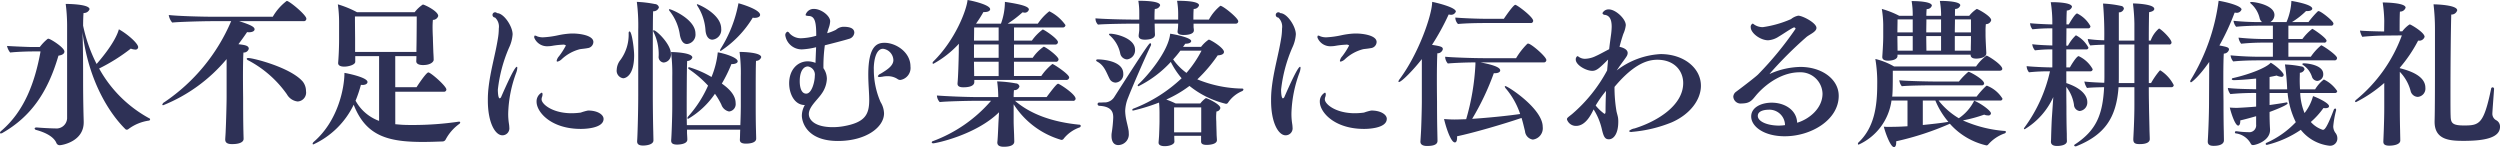
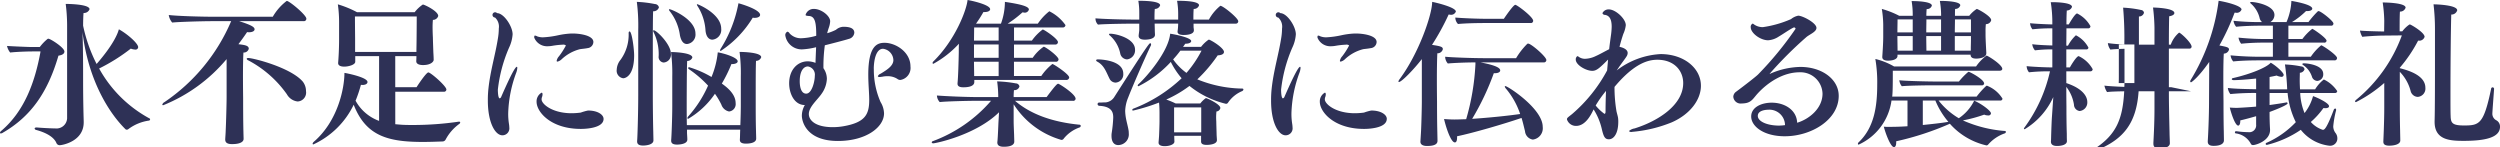
<svg xmlns="http://www.w3.org/2000/svg" width="414.625" height="24.4" viewBox="0 0 414.625 24.4">
  <defs>
    <style>
      .cls-1 {
        fill: #2e3156;
        fill-rule: evenodd;
      }
    </style>
  </defs>
-   <path id="block0201-title.svg" class="cls-1" d="M675.5,1896.13a1.766,1.766,0,0,1-1.951,1.61c-0.182,0-1.534-.03-3.069-0.16h-0.052c-0.208,0-.312.08-0.312,0.19a0.35,0.35,0,0,0,.286.23c2.679,0.73,3.2,1.85,3.329,2.16a0.581,0.581,0,0,0,.573.36c0.338,0,3.954-.59,3.954-3.79v-0.13c0-.26-0.1-2.92-0.1-6.85,0-2.31,0-5.22-.1-7.98,0.962,8.04,4.448,13.47,7.127,16.1a0.306,0.306,0,0,0,.208.08,0.432,0.432,0,0,0,.287-0.11,7.413,7.413,0,0,1,3.407-1.4,0.222,0.222,0,0,0,.183-0.21,0.151,0.151,0,0,0-.105-0.15,20.9,20.9,0,0,1-8.35-8.28,30.122,30.122,0,0,0,5.255-3.3,2.148,2.148,0,0,0,.7.16,0.431,0.431,0,0,0,.52-0.39c0-.66-1.9-2.27-3.2-2.97-0.651,2.37-3.564,5.59-3.694,5.75a25.547,25.547,0,0,1-2.237-6.35c0-.7.026-1.74,0.078-2.11a0.971,0.971,0,0,0,.988-0.62c0-.86-3.668-0.88-3.954-0.88a28.179,28.179,0,0,1,.234,3.46v15.58Zm-4.4-11.16c-0.962,5.33-2.783,9.99-6.5,13.16a0.556,0.556,0,0,0-.234.34c0,0.08.052,0.1,0.13,0.1a0.63,0.63,0,0,0,.364-0.13c4.578-2.65,7.414-6.6,9.209-12.77,0.7-.1.988-0.36,0.988-0.68,0-.67-2.341-2.13-2.653-2.13a0.226,0.226,0,0,0-.156.05,7.723,7.723,0,0,0-1.275,1.33H669.7c-0.572,0-3.59-.13-4.162-0.18a2.65,2.65,0,0,0,.52,1.09c1.2-.13,3.018-0.18,3.72-0.18H671.1Zm42.625,8.3a1.476,1.476,0,0,0,1.4-1.72,2.545,2.545,0,0,0-.547-1.59c-2.029-2.34-8.22-3.9-9.026-3.9-0.156,0-.26.05-0.26,0.13a0.385,0.385,0,0,0,.26.26,18.265,18.265,0,0,1,6.4,5.62A2.346,2.346,0,0,0,713.727,1893.27Zm-11.992,6.34c0,0.58.52,0.73,1.118,0.73,1.9,0,1.925-.73,1.925-0.86,0-.28-0.026-0.83-0.026-1.06-0.052-1.88-.052-5.02-0.052-5.75,0,0-.026-1.75-0.026-3.62,0-1.53.026-3.15,0.078-3.9a0.84,0.84,0,0,0,.885-0.62c0-.55-0.7-0.63-1.717-0.76,0.468-.62.962-1.3,1.431-2,0.1,0,.208.02,0.312,0.02,0.624,0,.936-0.23.936-0.49,0-.44-0.806-0.78-2.549-1.35h10.691a0.4,0.4,0,0,0,.443-0.42c0-.6-2.81-2.94-3.252-2.94a8.8,8.8,0,0,0-2.315,2.63h-9.5c-2.289,0-6.217-.11-7.752-0.29a2.509,2.509,0,0,0,.572,1.25c1.249-.13,5.333-0.23,6.5-0.23h3.278a30.7,30.7,0,0,1-11.056,13.42,0.7,0.7,0,0,0-.364.42c0,0.07.052,0.1,0.156,0.1a26.7,26.7,0,0,0,10.51-7.65v6.27c0,0.96-.078,4.09-0.156,5.7,0,0.23-.052.88-0.078,1.38v0.02Zm36.231-7.96a0.379,0.379,0,0,0,.443-0.36c0-.57-2.6-2.84-2.992-2.84-0.364,0-1.951,2.42-1.951,2.45h-3.538v-5.15h3.512c0,0.36-.026.75-0.026,0.83v0.03c0,0.39.416,0.62,1.119,0.62,1.378,0,1.769-.62,1.769-0.86v-0.02c0-.19-0.026-0.81-0.052-1.17-0.026-.73-0.079-2.19-0.079-2.5,0,0-.052-0.91-0.052-1.8,0-.41.026-0.85,0.052-1.14a0.91,0.91,0,0,0,.885-0.65c0-.81-2.315-1.9-2.549-1.9a5.708,5.708,0,0,0-1.353,1.27h-9.573a16.776,16.776,0,0,0-3.174-1.3,20.944,20.944,0,0,1,.208,3.05v2.78c0,0.73-.026,2.29-0.156,3.85v0.08c0,0.36.364,0.57,1.015,0.57,0.676,0,1.821-.29,1.821-0.81v-0.93h3.954v10.74a7.272,7.272,0,0,1-3.9-3.35,21.083,21.083,0,0,0,.884-2.63c0.1,0,.182.02,0.26,0.02,0.547,0,.833-0.23.833-0.49,0-.81-3.72-1.51-3.824-1.51,0,2.47-1.041,7.94-5.073,11.42a0.615,0.615,0,0,0-.208.34,0.118,0.118,0,0,0,.13.1,13.84,13.84,0,0,0,6.686-6.58c2.029,5.2,5.7,6.17,11.5,6.17,1.2,0,2.341-.05,3.277-0.08a0.581,0.581,0,0,0,.469-0.31,7.585,7.585,0,0,1,2.237-2.58,0.356,0.356,0,0,0,.182-0.26c0-.08-0.052-0.13-0.182-0.13h-0.078a52.119,52.119,0,0,1-7.466.55c-0.729,0-1.431,0-2.107-.05l-0.937-.08v-5.39h8.038Zm-4.474-12.48c0,1.43-.026,3.9-0.026,3.9,0,0.44-.026,1.35-0.026,1.98H723.269v-2.22s-0.026-2.57-.026-3.66h10.249Zm28.334,5.25a1.055,1.055,0,0,0,.962-1.01c0-1.17-2.5-1.41-3.33-1.41h-0.364a13.277,13.277,0,0,0-2.159.29,14.968,14.968,0,0,1-2.5.34,2.651,2.651,0,0,1-.963-0.16,0.986,0.986,0,0,0-.364-0.13c-0.13,0-.13.16-0.13,0.34a2.294,2.294,0,0,0,2.263,1.43,4.628,4.628,0,0,0,.781-0.08,13.118,13.118,0,0,1,1.664-.18,0.691,0.691,0,0,1,.547.13,11.965,11.965,0,0,1-1.145,1.79,1.558,1.558,0,0,0-.39.76,0.122,0.122,0,0,0,.13.13,1.54,1.54,0,0,0,.728-0.42,6.941,6.941,0,0,1,2.992-1.64C760.837,1884.55,761.461,1884.5,761.826,1884.42Zm2.653,11.73c0-.67-0.936-1.38-2.575-1.38a8.255,8.255,0,0,0-1.2.34,11.756,11.756,0,0,1-1.691.11c-3.147-.06-4.812-1.56-4.812-2.29a1.084,1.084,0,0,1,.078-0.42,1.384,1.384,0,0,0,.078-0.41c0-.19-0.052-0.29-0.156-0.29a1.654,1.654,0,0,0-.833,1.51c0,1.69,2.367,4.5,7.336,4.5C761.019,1897.82,764.479,1897.82,764.479,1896.15Zm-16.779,2.73a1.154,1.154,0,0,0,1.145-1.32,3.935,3.935,0,0,0-.052-0.55,10.5,10.5,0,0,1-.13-1.82,20.938,20.938,0,0,1,1.326-6.68,2.711,2.711,0,0,0,.183-0.81c0-.11-0.026-0.18-0.078-0.18-0.235,0-.885,1.09-2.576,4.94a0.418,0.418,0,0,1-.26.29c-0.312,0-.312-1.38-0.312-1.44a24.106,24.106,0,0,1,1.847-6.94,6.1,6.1,0,0,0,.6-2.24c0-1.32-1.457-3.51-2.575-3.51a0.437,0.437,0,1,0-.338.73,2.053,2.053,0,0,1,.624,1.82,9.942,9.942,0,0,1-.156,1.69c-0.416,2.63-1.249,5.33-1.561,8.25a16.84,16.84,0,0,0-.1,2C745.281,1896.78,746.5,1898.88,747.7,1898.88Zm41.518-19.51a1.391,1.391,0,0,0,.338.03c0.572,0,.885-0.23.885-0.49,0-.86-2.966-1.77-3.59-1.93a21.521,21.521,0,0,1-2.966,7.57,0.438,0.438,0,0,0-.078.24,0.093,0.093,0,0,0,.1.1A17.316,17.316,0,0,0,789.218,1879.37Zm-6.686,3.65a1.636,1.636,0,0,0,1.457-1.82c0-2.48-3.85-4.06-3.954-4.06-0.052,0-.078.02-0.078,0.05a0.434,0.434,0,0,0,.078.21,8.468,8.468,0,0,1,1.353,4.13C781.492,1882.55,781.96,1883.02,782.532,1883.02Zm-4.214.72a1.567,1.567,0,0,0,1.4-1.74c0-2.39-4.006-4.03-4.292-4.03-0.078,0-.1.03-0.1,0.08a0.4,0.4,0,0,0,.1.21,8.187,8.187,0,0,1,1.717,4.03C777.33,1883.2,777.694,1883.74,778.318,1883.74Zm4.631,8.25a12.27,12.27,0,0,1,1.066,1.8,1.717,1.717,0,0,0,1.275,1.14,1.223,1.223,0,0,0,1.092-1.38c0-1.53-1.43-2.63-2.289-3.25a23.085,23.085,0,0,0,1.587-3.23h0.078c0.6,0,.963-0.2.963-0.46,0-.6-2.056-1.28-3.3-1.49a14.528,14.528,0,0,1-1.041,4.09,16.654,16.654,0,0,0-3.694-1.62,0.161,0.161,0,0,0-.182.14,0.305,0.305,0,0,0,.156.2,18.141,18.141,0,0,1,3.148,2.71,19.328,19.328,0,0,1-3.3,5.12,0.535,0.535,0,0,0-.13.26,0.122,0.122,0,0,0,.13.13A13.875,13.875,0,0,0,782.949,1891.99Zm4.188,6.09c-0.026.52-.026,1.22-0.052,1.46v0.1c0,0.42.312,0.62,1.014,0.62,0.286,0,1.691-.02,1.691-0.83,0-.39-0.026-0.88-0.026-1.17-0.052-1.64-.052-3.54-0.052-4.16v-2.21c0-1.9,0-4.45.052-5.36a0.874,0.874,0,0,0,.859-0.6c0-.83-3.2-0.88-3.59-0.88a27.4,27.4,0,0,1,.208,4.08v4.89c0,0.52-.026,1.9-0.078,3.17h-8.871c-0.026-1.27-.026-2.52-0.026-2.99,0,0,0-6.27.078-7.65a0.885,0.885,0,0,0,.859-0.57c0-.8-2.992-0.91-3.538-0.91a27.641,27.641,0,0,1,.208,4.09v4.96c0,1.85-.13,5.13-0.182,5.55v0.1c0,0.42.26,0.65,0.988,0.65,0.1,0,1.691,0,1.691-.83,0-.39-0.052-0.89-0.052-1.17v-0.47h8.819v0.13Zm-12.695-11.27a1.3,1.3,0,0,0,1.2-1.48c0-1.56-2.393-3.87-2.836-3.87-0.078,0-.1.02-0.1,0.1a0.281,0.281,0,0,0,.052.18,8.215,8.215,0,0,1,.859,4.01A0.919,0.919,0,0,0,774.442,1886.81Zm-4.214,5.55c0,2.83-.13,7.07-0.182,7.44v0.1c0,0.42.26,0.68,0.988,0.68,0.443,0,1.717-.11,1.717-0.86,0-.29-0.026-1.1-0.026-1.33-0.052-1.82-.078-4.71-0.078-6.01v-6.27c0-3.25,0-6.79.052-7.8a0.942,0.942,0,0,0,.963-0.65,0.711,0.711,0,0,0-.677-0.55,19.143,19.143,0,0,0-2.991-.36,30.809,30.809,0,0,1,.234,4.6v11.01Zm-2.5-2.94c0.39,0,1.821-.42,1.821-3.8,0-1.02-.365-3.96-0.755-3.96-0.078,0-.156.08-0.156,0.29a7.083,7.083,0,0,1-1.353,4.42,2.763,2.763,0,0,0-.624,1.62A1.264,1.264,0,0,0,767.731,1889.42Zm41.564-1.59c0.026-1.69.468-3.3,1.535-3.3a1.957,1.957,0,0,1,1.717,1.87c0,0.96-1.041,1.61-2.107,2.26a0.786,0.786,0,0,0-.469.42c0,0.08.1,0.13,0.312,0.13,0.105,0,.261-0.03.443-0.05a3.445,3.445,0,0,1,.78-0.08,2.923,2.923,0,0,1,1.691.44,0.793,0.793,0,0,0,.52.18,2.019,2.019,0,0,0,1.665-2.24c0-2.39-2.445-3.92-4.292-3.92-1.171,0-2.706.41-2.706,5.28,0,0.91.053,1.82,0.105,2.73,0.026,0.52.052,1.01,0.052,1.46,0,2.42-.677,3.74-4.293,4.37a10.481,10.481,0,0,1-1.743.15c-2.887,0-3.98-1.14-3.98-2.18,0-1.2,1.457-2.37,2.133-3.38a4.584,4.584,0,0,0,.859-2.45,3.1,3.1,0,0,0-.572-1.77v-0.44a25.8,25.8,0,0,1,.234-3.36c0.624-.15,3.46-0.88,3.98-1.06a1.153,1.153,0,0,0,.91-1.02c0-.83-0.936-0.99-1.821-0.99a2.005,2.005,0,0,0-1.222.5,8.38,8.38,0,0,1-1.457.57,9.993,9.993,0,0,1,.286-0.96,3.739,3.739,0,0,0,.208-1.02c0-.91-1.483-2.05-2.679-2.05a1.393,1.393,0,0,0-1.4.99c0,0.1.13,0.15,0.52,0.18,1.093,0.02,1.249,1.2,1.249,3.28a10.139,10.139,0,0,1-2.419.41,2.542,2.542,0,0,1-2-.8,0.576,0.576,0,0,0-.339-0.29,0.6,0.6,0,0,0-.364.68,2.748,2.748,0,0,0,2.758,2.26,11.774,11.774,0,0,0,2.341-.36c-0.026.85-.078,1.74-0.1,2.6a3.652,3.652,0,0,0-1.3-.26c-1.717.02-3.069,1.43-3.069,3.66,0,1.64.832,3.59,2.6,3.59a3.583,3.583,0,0,0-.494,1.75c0,1.01.78,4.21,5.983,4.21,4.682,0,7.648-2.29,7.648-4.58a3.811,3.811,0,0,0-.572-1.87A13.324,13.324,0,0,1,809.3,1887.83Zm-11.212,4.14c-0.78,0-1.066-.99-1.066-2.06,0-1.74.676-2.45,1.352-2.45a1.372,1.372,0,0,1,1.145,1.57C799.514,1889.88,799.046,1891.97,798.083,1891.97Zm43.1-2.27a0.461,0.461,0,0,0,.521-0.41c0-.55-2.6-2.24-2.784-2.24a9.028,9.028,0,0,0-1.847,2h-4.526v-2.37h6.893a0.417,0.417,0,0,0,.5-0.39c0-.44-1.665-1.74-2.368-2.08a0.194,0.194,0,0,0-.1-0.02,7.008,7.008,0,0,0-1.821,1.84h-3.1v-2.21h6.789a0.417,0.417,0,0,0,.5-0.39c0-.57-2.316-2.1-2.524-2.1a8.106,8.106,0,0,0-1.795,1.84h-2.965v-2.18h8.038a0.417,0.417,0,0,0,.494-0.39,7.133,7.133,0,0,0-2.679-2.29,8.87,8.87,0,0,0-1.9,2.05h-5a17.374,17.374,0,0,0,2.446-1.87c0.078,0,.182.03,0.234,0.03a0.688,0.688,0,0,0,.832-0.5c0-.49-1.2-0.86-3.98-1.27v0.18a10.663,10.663,0,0,1-.65,3.43H826.25a21.093,21.093,0,0,0,1.222-1.92h0.182c0.6,0,.937-0.21.937-0.47,0-.73-2.94-1.4-3.746-1.53-0.156,1.63-2,6.58-5.671,10.19a0.357,0.357,0,0,0-.13.26,0.122,0.122,0,0,0,.13.13,16.638,16.638,0,0,0,4.24-3.33c-0.026.52-.026,1.04-0.026,1.43-0.026,1.56-.1,4.09-0.208,5.13v0.08c0,0.36.26,0.59,0.962,0.59,0.937,0,1.821-.2,1.821-0.88v-0.34h15.218Zm1.119,3.46a0.389,0.389,0,0,0,.468-0.34c0-.78-2.705-2.49-2.887-2.49-0.13,0-.312.05-1.925,2.21h-5.463a10.612,10.612,0,0,1,.052-1.15,0.852,0.852,0,0,0,.91-0.62,0.625,0.625,0,0,0-.6-0.5,20.179,20.179,0,0,0-3.1-.33,19.52,19.52,0,0,1,.182,2.6h-3.329c-2,0-5.125-.13-6.842-0.26a1.714,1.714,0,0,0,.468,1.09c1.015-.13,4.865-0.21,5.723-0.21h2.784a23.575,23.575,0,0,1-9.651,6.69,0.235,0.235,0,0,0-.182.21c0,0.07.078,0.15,0.26,0.15,0.364,0,7.024-1.35,10.9-5.15l-0.1,1.74c-0.079,1.88-.131,2.87-0.183,3.2v0.08c0,0.44.313,0.7,1.067,0.7,1.457,0,1.743-.49,1.743-0.85,0-.29-0.026-0.81-0.026-1.05-0.026-.7-0.078-1.79-0.078-2.28v-2.87a13.967,13.967,0,0,0,7.8,5.88,0.174,0.174,0,0,0,.13.03,0.433,0.433,0,0,0,.39-0.23,5.874,5.874,0,0,1,2.6-1.83,0.291,0.291,0,0,0,.208-0.26,0.209,0.209,0,0,0-.234-0.2c-4.553-.45-8.117-1.77-10.666-3.96H842.3Zm-12.3-9.99h-4.085l0.026-2.18H830v2.18Zm0,2.86h-4.085v-2.21H830v2.21Zm0,3.02h-4.059v-0.26c0-.39-0.026-1.25-0.026-2.11H830v2.37Zm39.3-8.69a0.393,0.393,0,0,0,.442-0.39c0-.54-2.523-2.57-2.966-2.57a7.655,7.655,0,0,0-1.9,2.29h-2.575c0-.39,0-1.23.052-1.77a0.86,0.86,0,0,0,.885-0.6c0-.26-0.339-0.75-3.642-0.75a13,13,0,0,1,.182,2.13v0.99h-3.928c0-.47,0-1.28.052-1.77a0.892,0.892,0,0,0,.884-0.6c0-.23-0.26-0.75-3.616-0.75a12.023,12.023,0,0,1,.156,2.1v1.02H852.8c-2.445,0-5.671-.11-6.737-0.21v0.1a1.371,1.371,0,0,0,.416.94c1.378-.13,5.723-0.16,5.723-0.16h1.118v1.1c-0.026.28-.078,0.65-0.1,0.85v0.08c0,0.37.286,0.63,1.041,0.63,0.416,0,1.665-.08,1.665-0.81,0-.18-0.026-0.44-0.026-0.68s-0.026-.8-0.026-1.17h3.9a9.726,9.726,0,0,1-.1,1.28v0.08c0,0.31.312,0.52,1.04,0.52,0.572,0,1.665-.11,1.665-0.76v-0.02c0-.21-0.052-0.42-0.052-0.58v-0.52h6.972Zm-5.723,19.49v0.05c0,0.36.234,0.57,0.936,0.57,0.468,0,1.691-.1,1.691-0.78v-0.05c0-.16-0.052-0.7-0.052-0.94s-0.052-1.64-.052-2.08c0,0-.026-0.36-0.026-0.78,0-.31.026-0.65,0.052-0.91a0.719,0.719,0,0,0,.65-0.57c0-.55-1.638-1.38-2.263-1.61a0.291,0.291,0,0,0-.156-0.03,4.248,4.248,0,0,0-.91.88h-4.085a14.229,14.229,0,0,0-1.56-.65,19.5,19.5,0,0,0,3.85-2.26,15.316,15.316,0,0,0,6.061,2.97,0.419,0.419,0,0,0,.364-0.24,5.3,5.3,0,0,1,2.315-1.87,0.372,0.372,0,0,0,.208-0.26,0.16,0.16,0,0,0-.182-0.16,20.37,20.37,0,0,1-7.466-1.53,24.54,24.54,0,0,0,3.382-3.98c0.729-.03,1.041-0.26,1.041-0.57,0-.52-1.4-1.54-2.394-2.01a0.419,0.419,0,0,0-.156-0.02,5.649,5.649,0,0,0-1.248,1.19h-2.992a5.85,5.85,0,0,0,.364-0.52h0.052c0.625,0,.937-0.21.937-0.44,0-.57-2.758-1.12-3.486-1.22-0.26,2.86-3.72,6.97-5.255,8.37a0.4,0.4,0,0,0-.13.21,0.122,0.122,0,0,0,.13.13,18.512,18.512,0,0,0,5.359-4.03,13.453,13.453,0,0,0,1.795,2.71,24.379,24.379,0,0,1-7.96,5.02,0.315,0.315,0,0,0-.234.23c0,0.08.052,0.1,0.182,0.1a31.655,31.655,0,0,0,4.266-1.32c0.052,0.54.078,1.19,0.078,1.69v1.43c0,0.47-.052,1.98-0.078,2.47-0.026.39-.078,0.96-0.078,0.99v0.08c0,0.39.416,0.57,1.015,0.57,0.806,0,1.586-.29,1.612-0.73,0-.1-0.026-0.6-0.026-0.75v-0.24h4.449v0.89Zm-12.279-13.56a1.516,1.516,0,0,0,1.327-1.61c0-1.9-3.174-2.65-4.11-2.65-0.13,0-.208.02-0.208,0.1a0.34,0.34,0,0,0,.156.21,5.448,5.448,0,0,1,1.717,3.02A1.208,1.208,0,0,0,851.289,1886.29Zm-1.9,3.85a1.363,1.363,0,0,0,1.275-1.48c0-2.29-3.954-2.37-4.214-2.37-0.182,0-.286.06-0.286,0.16a0.317,0.317,0,0,0,.182.21c1.17,0.62,1.508,1.79,2.029,2.81A1.138,1.138,0,0,0,849.39,1890.14Zm-2.705,3.85c2.185,0.11,2.315,1.2,2.315,1.96a21.515,21.515,0,0,1-.26,2.57,2.85,2.85,0,0,0-.026.47c0,0.86.338,1.51,1.119,1.51a1.773,1.773,0,0,0,1.742-1.98,2.279,2.279,0,0,0-.026-0.42c-0.13-.8-0.338-1.43-0.468-2.21a8.3,8.3,0,0,1-.1-1.04,6.358,6.358,0,0,1,.52-2.29c0.469-1.25,2.654-6.32,3.72-8.53a0.374,0.374,0,0,0,.052-0.23,0.161,0.161,0,0,0-.13-0.19c-0.156,0-.338.11-6.009,8.98a1.9,1.9,0,0,1-1.379.83c-0.416,0-.624.03-1.066,0.03a0.253,0.253,0,0,0-.286.26A0.3,0.3,0,0,0,846.685,1893.99Zm16.961-9.15a18.582,18.582,0,0,1-2.5,3.69,9.47,9.47,0,0,1-2.211-2.24,16.61,16.61,0,0,0,1.2-1.45h3.512Zm-0.052,13.55h-4.5v-4.14h4.5v4.14Zm28.125-13.97a1.056,1.056,0,0,0,.963-1.01c0-1.17-2.5-1.41-3.33-1.41h-0.364a13.273,13.273,0,0,0-2.16.29,14.954,14.954,0,0,1-2.5.34,2.646,2.646,0,0,1-.962-0.16,0.983,0.983,0,0,0-.365-0.13c-0.13,0-.13.16-0.13,0.34a2.294,2.294,0,0,0,2.264,1.43,4.607,4.607,0,0,0,.78-0.08,13.133,13.133,0,0,1,1.665-.18,0.69,0.69,0,0,1,.546.13,11.942,11.942,0,0,1-1.144,1.79,1.554,1.554,0,0,0-.391.76,0.122,0.122,0,0,0,.13.13,1.542,1.542,0,0,0,.729-0.42,6.937,6.937,0,0,1,2.991-1.64C890.731,1884.55,891.355,1884.5,891.719,1884.42Zm2.653,11.73c0-.67-0.936-1.38-2.575-1.38a8.328,8.328,0,0,0-1.2.34,11.742,11.742,0,0,1-1.69.11c-3.148-.06-4.813-1.56-4.813-2.29a1.084,1.084,0,0,1,.078-0.42,1.384,1.384,0,0,0,.078-0.41c0-.19-0.052-0.29-0.156-0.29a1.654,1.654,0,0,0-.832,1.51c0,1.69,2.367,4.5,7.335,4.5C890.913,1897.82,894.372,1897.82,894.372,1896.15Zm-16.778,2.73a1.154,1.154,0,0,0,1.144-1.32,3.935,3.935,0,0,0-.052-0.55,10.5,10.5,0,0,1-.13-1.82,20.913,20.913,0,0,1,1.327-6.68,2.733,2.733,0,0,0,.182-0.81c0-.11-0.026-0.18-0.078-0.18-0.234,0-.885,1.09-2.575,4.94a0.419,0.419,0,0,1-.261.29c-0.312,0-.312-1.38-0.312-1.44a24.106,24.106,0,0,1,1.847-6.94,6.1,6.1,0,0,0,.6-2.24c0-1.32-1.457-3.51-2.576-3.51a0.436,0.436,0,1,0-.338.73,2.053,2.053,0,0,1,.624,1.82,9.942,9.942,0,0,1-.156,1.69c-0.416,2.63-1.248,5.33-1.561,8.25a16.84,16.84,0,0,0-.1,2C875.174,1896.78,876.4,1898.88,877.594,1898.88Zm40.638-18.62a0.371,0.371,0,0,0,.416-0.37c0-.65-2.679-2.65-2.965-2.65-0.312,0-1.587,1.85-1.9,2.32H911.1c-1.743,0-4.292-.11-5.358-0.21a1.519,1.519,0,0,0,.442,1.07c1.352-.13,3.381-0.16,4.266-0.16h7.778Zm2.159,6.53a0.4,0.4,0,0,0,.442-0.39c0-.55-2.523-2.73-3.017-2.73a0.2,0.2,0,0,0-.156.05,11.808,11.808,0,0,0-1.847,2.37H910.87c-2.419,0-5.749-.13-6.815-0.24a1.73,1.73,0,0,0,.442,1.12c1.066-.1,3.069-0.18,4.578-0.18v0.31a39.126,39.126,0,0,1-1.535,9.11c-0.7.02-1.378,0.05-1.977,0.05-0.416,0-1.118-.03-1.69-0.08,0.208,0.96,1.066,3.88,1.794,3.88,0.235,0,.365-0.29.365-0.81v-0.21c2.731-.57,7.726-2.03,10.691-3.04,0.234,0.73.39,1.48,0.573,2.18a1.532,1.532,0,0,0,1.3,1.41,1.889,1.889,0,0,0,1.639-2.11c0-3.02-5.8-6.76-6.191-6.76-0.078,0-.1.02-0.1,0.07a0.781,0.781,0,0,0,.208.37,12.81,12.81,0,0,1,2.341,4.19c-2.159.31-5.255,0.62-7.96,0.8a43.109,43.109,0,0,0,3.59-7.57H912.3c0.572,0,.884-0.2.884-0.46,0-.34-0.468-0.81-3.277-1.33h10.483Zm-20.447,13.14c0,0.54.5,0.72,1.093,0.72,1.249,0,1.743-.31,1.743-0.85,0-.29-0.026-1.15-0.026-1.38-0.052-1.88-.052-4.45-0.052-5.1,0,0-.026-1.77-0.026-3.72,0-1.64.026-3.38,0.078-4.32a0.9,0.9,0,0,0,.91-0.68c0-.39-0.312-0.49-1.795-0.72a39.119,39.119,0,0,0,2.758-5.03c0.078,0,.182.03,0.26,0.03a0.833,0.833,0,0,0,.937-0.52c0-.75-3.616-1.56-3.929-1.61,0,2.1-2.211,8.56-5.436,12.87a0.734,0.734,0,0,0-.156.34,0.071,0.071,0,0,0,.078.08c0.442,0,2.445-2.05,3.8-3.8v7.08c0,0.67-.052,3.22-0.13,4.84-0.026.52-.105,1.74-0.105,1.74v0.03Zm28.729-5.34a10.338,10.338,0,0,1,1.327,3.12c0.312,1.36.52,1.83,1.2,1.83,0.833,0,1.561-.99,1.561-2.89a4.183,4.183,0,0,0-.026-0.57c-0.026-.34-0.234-0.94-0.286-1.28a23.817,23.817,0,0,1-.312-3.95c3.33-3.98,5.645-4.5,7.1-4.5,2.809,0,4.292,1.82,4.292,3.87,0,3.64-4.162,6.3-8.064,7.52a1.8,1.8,0,0,0-.937.44,0.531,0.531,0,0,0,.52.13,22.442,22.442,0,0,0,6.582-1.58c3.043-1.33,4.838-3.75,4.838-6.07,0-2.91-2.809-5.25-6.685-5.25a13.061,13.061,0,0,0-7.284,2.71c0.1-.16.208-0.29,0.312-0.45,0.52-.78,1.093-1.48,1.353-1.92a1.09,1.09,0,0,0,.156-0.52c0-.6-0.78-0.91-1.353-1.02,0.182-.73.39-1.43,0.625-2.13a4.781,4.781,0,0,0,.416-1.46c0-1.06-1.691-2.62-2.81-2.62a1.132,1.132,0,0,0-1.066.62,0.428,0.428,0,0,0,.442.29c0.728,0.13,1.093.72,1.093,1.97a11.619,11.619,0,0,1-.13,1.49c-0.105.75-.209,1.51-0.287,2.23-0.728.37-1.69,0.91-2.185,1.12a4.328,4.328,0,0,1-1.795.47,1.755,1.755,0,0,1-1.014-.29,0.7,0.7,0,0,0-.286-0.15,0.656,0.656,0,0,0-.26.57c0,0.91,1.716,1.87,2.731,1.87,0.7,0,1.171-.41,2.627-1.87-0.052.62-.1,1.2-0.156,1.8a25.161,25.161,0,0,1-5.827,7.25c-0.832.65-.832,0.65-0.832,0.89a1.562,1.562,0,0,0,1.509,1.06C927.346,1897.32,928.257,1895.45,928.673,1894.59Zm2.055-3.07c-0.052,1.25-.078,2.4-0.078,3.41,0,0.29-.078.39-0.182,0.39a7.4,7.4,0,0,1-1.457-1.38A18.365,18.365,0,0,1,930.728,1891.52Zm31.7,5.28c-0.078-2.13-2.081-3.33-4.214-3.33-1.717,0-3.408.76-3.408,2.29,0,1.64,2.081,3.28,5.567,3.28,4.4,0,8.949-2.73,8.949-6.71,0-2.71-2.732-4.79-6.374-4.79a13.005,13.005,0,0,0-4.864,1.07,0.81,0.81,0,0,1-.182.08c-0.026,0-.026,0-0.026-0.03a65.32,65.32,0,0,1,6.035-6.03c0.52-.47,1.717-0.89,1.717-1.56,0-.84-2.316-2.03-3.018-2.03a2.728,2.728,0,0,0-1.2.57,17.925,17.925,0,0,1-4.656,1.33,2.479,2.479,0,0,1-1.613-.55,0.114,0.114,0,0,0-.1-0.03,0.578,0.578,0,0,0-.312.6c0,0.96,1.587,2.16,2.887,2.16a3.626,3.626,0,0,0,1.769-.62c0.6-.34,1.821-1.2,2.446-1.49a0.194,0.194,0,0,1,.1-0.02,0.251,0.251,0,0,1,.234.23,55.913,55.913,0,0,1-6.217,7.57c-0.339.34-2.108,1.72-3.642,2.86a1.082,1.082,0,0,0-.469.81,1.217,1.217,0,0,0,1.4,1.14,3.994,3.994,0,0,0,.729-0.07c0.91-.19,1.222-0.81,1.846-1.51,1.743-1.93,4.319-3.59,7-3.59a3.651,3.651,0,0,1,3.824,3.54C966.637,1894.44,964.4,1896.21,962.423,1896.8Zm-2,.39a7.453,7.453,0,0,1-1.171.08c-1.951-.05-3.355-0.73-3.355-1.61,0-.96,1.456-1.02,1.716-1.02A2.589,2.589,0,0,1,960.42,1897.19Zm33.376-11.91c0-.1-0.131-2.24-0.131-3.04v-0.47a10.509,10.509,0,0,1,.053-1.33,0.872,0.872,0,0,0,.884-0.65c0-.68-2.237-1.87-2.393-1.87a5.152,5.152,0,0,0-1.249,1.14h-2.367c0-.52,0-0.91.026-1.14a0.842,0.842,0,0,0,.858-0.6c0-.73-3.1-0.73-3.2-0.73H986.1a14.17,14.17,0,0,1,.208,2.47h-2.446a10.854,10.854,0,0,1,.052-1.12,0.816,0.816,0,0,0,.859-0.57c0-.65-2.315-0.75-3.174-0.75h-0.182a13.484,13.484,0,0,1,.182,2.44h-2.237a15.017,15.017,0,0,0-2.887-1.14,17.3,17.3,0,0,1,.234,2.65v1.93c0,1.24-.13,2.91-0.156,3.33v0.07c0,0.39.312,0.6,0.962,0.6,0.572,0,1.561-.15,1.561-0.8v-0.19h12.122c0,0.39.234,0.65,0.937,0.65,0.624,0,1.665-.2,1.665-0.85v-0.03Zm-0.781,5.31a0.354,0.354,0,0,0,.416-0.29c0-.7-2.367-1.95-2.575-1.95a0.249,0.249,0,0,0-.1.05,11.62,11.62,0,0,0-1.509,1.56h-3.9c-1.483,0-5.177-.1-5.983-0.21a1.866,1.866,0,0,0,.416.99c0.781-.1,3.85-0.15,4.943-0.15h8.3Zm3.044,2.52a0.335,0.335,0,0,0,.416-0.31,5.24,5.24,0,0,0-2.419-2.08,0.34,0.34,0,0,0-.182-0.06,0.186,0.186,0,0,0-.13.06,13.725,13.725,0,0,0-1.561,1.74h-14c0.1-.68.1-2.6,0.1-4.29h17.69c0.312,0,.468-0.13.468-0.31,0-.58-1.717-1.77-2.5-2.16a0.174,0.174,0,0,0-.13-0.03,7.582,7.582,0,0,0-1.717,1.79H978.5a11.57,11.57,0,0,0-3.1-1.24,23.044,23.044,0,0,1,.312,4.24c0,3.56-.468,7.12-3.1,9.6a0.3,0.3,0,0,0-.1.23,0.111,0.111,0,0,0,.131.13,9.412,9.412,0,0,0,5.436-7.31h2.654v4.27c-1.093.07-1.977,0.1-3.122,0.1a6.786,6.786,0,0,1-.806-0.03c0.26,1.04,1.118,3.39,1.691,3.39,0.208,0,.364-0.26.364-0.76v-0.21a47.528,47.528,0,0,0,8.9-2.91,11.544,11.544,0,0,0,6.036,3.59,0.35,0.35,0,0,0,.312-0.13,6.475,6.475,0,0,1,2.783-1.87,0.26,0.26,0,0,0,.156-0.24,0.153,0.153,0,0,0-.182-0.15,20.991,20.991,0,0,1-6.945-1.75,23.785,23.785,0,0,0,3.537-.96,1.407,1.407,0,0,0,.625.13,0.4,0.4,0,0,0,.494-0.34c0-.44-1.691-1.66-2.783-2.1a7.516,7.516,0,0,1-2.55,2.91,12.027,12.027,0,0,1-3.356-2.94h10.172Zm-4.813-11.29h-2.679c0-.73.026-1.48,0.026-2.16h2.653v2.16Zm-0.026,3.02h-2.653v-2.42h2.679v0.54c0,0.52-.026,1.07-0.026,1.51v0.37Zm-4.916-3.02h-2.472c0-.75.026-1.51,0.026-2.16H986.3v2.16Zm0,3.02h-2.446c0-.47-0.026-1.38-0.026-2.42H986.3v2.42Zm-4.709-3.02h-2.549c0-.68.026-1.56,0.026-2.16H981.6v2.16Zm0,3.02h-2.523c0-.42-0.026-1.93-0.026-2.14v-0.28H981.6v2.42Zm3.746,8.27a13.118,13.118,0,0,0,2.159,3.54c-1.066.18-2.653,0.36-4.24,0.52v-4.06h2.081Zm39.1-2.21a0.376,0.376,0,0,0,.44-0.34,6.276,6.276,0,0,0-2.21-2.44,0.165,0.165,0,0,0-.16.07,13.2,13.2,0,0,0-1.4,2.03h-0.37v-6.4h3.36a0.345,0.345,0,0,0,.41-0.31c0-.65-1.84-2.34-2.08-2.34a4.677,4.677,0,0,0-1.38,2h-0.31c0-2.26.03-4.16,0.05-4.71,0.6-.1.86-0.31,0.86-0.54,0-.81-3.15-0.91-3.54-0.91a31.156,31.156,0,0,1,.24,3.33v2.83h-2.58v-4.68a0.814,0.814,0,0,0,.84-0.62,0.524,0.524,0,0,0-.47-0.45,17.76,17.76,0,0,0-2.99-.39,57.906,57.906,0,0,1,.2,6.09,23.077,23.077,0,0,1-2.73-.21,2.2,2.2,0,0,0,.42,1.07c0.65-.08,1.51-0.1,2.34-0.13v4.99c0,0.47,0,.91-0.03,1.33-1.35-.05-2.73-0.13-3.3-0.21a2.9,2.9,0,0,0,.44,1.07c0.55-.08,1.75-0.11,2.84-0.13-0.24,4.58-1.3,7.15-4.81,9.47a0.3,0.3,0,0,0-.16.18,0.2,0.2,0,0,0,.23.16,0.288,0.288,0,0,0,.16-0.03c4.58-1.85,6.61-4.6,6.97-9.78h2.63v2.96c0,2.5-.16,5.15-0.18,5.62v0.08c0,0.63.33,0.78,1.06,0.78,1.3,0,1.67-.41,1.67-0.83,0-.31-0.05-1.35-0.05-1.72-0.03-1.51-.08-3.2-0.08-3.9,0,0-.03-1.22-0.03-2.99h3.7Zm-19.75,4.71c-0.05.7-.08,1.32-0.13,2.86-0.02.52-.02,1.2-0.05,1.38v0.1c0,0.42.29,0.7,1.01,0.7,0.68,0,1.64-.18,1.64-0.8v-0.05c-0.02-.37-0.02-0.86-0.02-1.18-0.06-1.79-.06-3.77-0.06-4.57,0,0-.02-1.33-0.02-3.2a6.388,6.388,0,0,1,1.27,2.96,1.069,1.069,0,0,0,.94,1.04,1.408,1.408,0,0,0,1.27-1.48c0-1.07-.96-2.32-3.48-3.15v-1.95h3.98a0.36,0.36,0,0,0,.39-0.36,5.106,5.106,0,0,0-2.32-2.16c-0.39,0-1.43,1.79-1.45,1.87h-0.6v-2.99h3.28a0.324,0.324,0,0,0,.39-0.29,4.84,4.84,0,0,0-2.08-2.05,6.437,6.437,0,0,0-1.31,1.72h-0.28c0-1.02.02-2.01,0.02-2.87h3.59a0.345,0.345,0,0,0,.39-0.36,5.066,5.066,0,0,0-2.21-2.11c-0.31,0-1.14,1.38-1.38,1.82h-0.39c0-1.06.03-1.9,0.06-2.31a0.885,0.885,0,0,0,.86-0.6c0-.75-2.79-0.78-3.31-0.78h-0.21a21.7,21.7,0,0,1,.26,3.54v0.15c-1.01-.02-2.78-0.1-3.69-0.2a1.8,1.8,0,0,0,.39,1.01,28.046,28.046,0,0,1,3.3-.16v2.84c-1.17-.03-2.62-0.1-3.33-0.21a1.826,1.826,0,0,0,.45,1.02,23.348,23.348,0,0,1,2.88-.16v2.99c-1.04,0-3.33-.1-4.26-0.21a1.669,1.669,0,0,0,.39,1.02,30.311,30.311,0,0,1,3.48-.16,24.819,24.819,0,0,1-4.21,9.29,0.533,0.533,0,0,0-.11.21,0.12,0.12,0,0,0,.13.1,12.045,12.045,0,0,0,4.74-5.33Zm13.66-5.39h-2.6c0.02-.39.02-0.8,0.02-1.22v-5.18h2.58v6.4Zm33.17-3.77a0.383,0.383,0,0,0,.44-0.39c0-.49-2.42-2.11-2.63-2.11a9,9,0,0,0-1.72,1.9h-3.72v-2.34h5.91a0.356,0.356,0,0,0,.42-0.31c0-.47-2.24-1.98-2.37-1.98a8.573,8.573,0,0,0-1.64,1.69h-2.32v-2.21h7.08a0.344,0.344,0,0,0,.39-0.36c0-.42-2.08-2.06-2.47-2.06a0.268,0.268,0,0,0-.16.08,14.962,14.962,0,0,0-1.51,1.74h-2.73a13.44,13.44,0,0,0,2.32-1.82h0.18c0.57,0,.86-0.18.86-0.41,0-.71-3.17-1.23-3.46-1.28a10.063,10.063,0,0,1-.81,3.51h-2.68a1.419,1.419,0,0,0,.68-1.17c0-1.61-3.1-2.16-3.82-2.16-0.13,0-.21.03-0.21,0.08a0.413,0.413,0,0,0,.18.24,4.6,4.6,0,0,1,1.38,2.31,1.225,1.225,0,0,0,.41.7,42.062,42.062,0,0,1-4.73-.21,1.874,1.874,0,0,0,.44.99c1.43-.15,3.12-0.18,4.09-0.18h2v2.21h-0.55a44.924,44.924,0,0,1-5.15-.23,2.1,2.1,0,0,0,.44,1.01,37.071,37.071,0,0,1,4.01-.18h1.25v2.34h-1.43a53.4,53.4,0,0,1-5.59-.23,1.929,1.929,0,0,0,.44,1.01c1.43-.15,3.12-0.18,4.45-0.18h12.33Zm-2.84,3.41a1.068,1.068,0,0,0,.99-1.15c0-1.51-2.68-1.77-3.23-1.77-0.15,0-.23.06-0.23,0.13a0.216,0.216,0,0,0,.13.16,3.719,3.719,0,0,1,1.48,2A0.982,0.982,0,0,0,1048.68,1889.86Zm2.89,2a0.35,0.35,0,0,0,.42-0.31,5.573,5.573,0,0,0-2.22-1.93,6.07,6.07,0,0,0-1.45,1.64h-2.5c-0.03-.52-0.05-1.04-0.05-1.58,0-.39.02-0.78,0.02-1.17a0.854,0.854,0,0,0,.78-0.58,0.567,0.567,0,0,0-.54-0.47,16.856,16.856,0,0,0-2.71-.33,39.925,39.925,0,0,1,.37,4.13h-2.92v-2.05q0.63-.12,1.17-0.24a2.442,2.442,0,0,0,.76.21,0.346,0.346,0,0,0,.41-0.31c0-.42-1.35-1.59-2.15-2.03-0.66.78-3.28,1.87-6.25,2.55a0.226,0.226,0,0,0-.21.18c0,0.08.11,0.16,0.32,0.16,1.3,0,3.61-.26,3.72-0.26v1.77c-1.64-.03-3.52-0.06-4.69-0.21a1.952,1.952,0,0,0,.42,1.01,41.228,41.228,0,0,1,4.27-.18v2.26c-0.76.08-2.87,0.21-3.23,0.21-0.34,0-.75-0.02-1.14-0.05,0.15,0.65.85,2.99,1.4,2.99,0.18,0,.34-0.26.34-0.73v-0.13c0.78-.18,1.74-0.44,2.63-0.7v1.38a1.145,1.145,0,0,1-1.3,1.27,15.049,15.049,0,0,1-1.9-.15h-0.08a0.185,0.185,0,1,0-.03.36,3.3,3.3,0,0,1,2.42,1.69,0.392,0.392,0,0,0,.39.24c0.44,0,2.81-.7,2.81-2.5v-0.13c-0.05-.7-0.08-1.79-0.08-2.39v-0.47c0.45-.16,2.99-1.12,2.99-1.43a0.177,0.177,0,0,0-.2-0.16c-0.06,0-.08.03-0.13,0.03-0.84.15-1.75,0.28-2.66,0.41v-2h2.99a13.844,13.844,0,0,0,1.36,4.84,15.093,15.093,0,0,1-4.82,3.41,0.233,0.233,0,0,0-.18.21,0.188,0.188,0,0,0,.21.15,17.227,17.227,0,0,0,5.62-2.5,7.081,7.081,0,0,0,4.68,2.63,1.2,1.2,0,0,0,1.38-1.25,1.439,1.439,0,0,0-.26-0.8,1.846,1.846,0,0,1-.42-1.15,15.965,15.965,0,0,1,.47-2.65v-0.11a0.16,0.16,0,0,0-.15-0.2,0.323,0.323,0,0,0-.24.23c-1.25,3.28-1.58,3.3-1.82,3.3a4.536,4.536,0,0,1-1.98-1.3,13.077,13.077,0,0,0,2.09-2.31,2.361,2.361,0,0,0,.36.02c0.36,0,.57-0.13.57-0.33,0-.52-1.9-1.41-2.65-1.67a7.941,7.941,0,0,1-1.41,2.81,9.775,9.775,0,0,1-.72-3.33h5.72Zm-20.84,1.38c0,2.58-.15,5.75-0.21,6.58v0.11c0,0.52.37,0.7,0.97,0.7,1.69,0,1.71-.76,1.71-0.91,0-.29-0.02-1.17-0.02-1.41-0.05-1.79-.05-4.42-0.05-5.07,0,0-.03-1.98-0.03-3.95,0-1.67.03-3.36,0.08-3.96a0.9,0.9,0,0,0,.86-0.65c0-.36-0.21-0.44-1.59-0.7a39.235,39.235,0,0,0,2.52-5.44h0.16a0.837,0.837,0,0,0,.99-0.52c0-.65-2.76-1.3-3.8-1.45a33.354,33.354,0,0,1-4.63,13.13,0.458,0.458,0,0,0-.08.24,0.143,0.143,0,0,0,.13.15c0.1,0,1.28-.88,3.02-3.38Zm47.27-2a0.265,0.265,0,0,0-.23-0.32,0.269,0.269,0,0,0-.26.26c-1.22,5.83-1.93,6.07-4.48,6.07-1.89,0-2.21-.37-2.23-1.56-0.03-.53-0.03-1.96-0.03-3.85,0-4.04.05-10.1,0.13-12.99a0.973,0.973,0,0,0,.99-0.7c0-.88-3.41-0.99-3.93-0.99a33.905,33.905,0,0,1,.24,4.11v4.45c0,3.8,0,8.9-.06,10.8v0.13c0,3.07,2.66,3.15,4.87,3.15,3.69,0,5.98-.6,5.98-2.35a1.193,1.193,0,0,0-.67-1.09,1.215,1.215,0,0,1-.6-1.12c0-.26.23-3.25,0.28-3.98v-0.02Zm-18.21,3.14c0,2.29-.15,5.47-0.15,5.47v0.1c0,0.42.26,0.65,0.99,0.65,0.7,0,1.82-.18,1.82-0.86,0-.28-0.03-1.4-0.03-1.64-0.03-.96-0.05-2.81-0.05-3.69v-6.06a7.2,7.2,0,0,1,1.82,3.28,1.272,1.272,0,0,0,1.14.88,1.374,1.374,0,0,0,1.28-1.51c0-2.05-2.78-2.88-4.24-3.25v-0.08a23.332,23.332,0,0,0,3.04-4.5,0.921,0.921,0,0,0,1.07-.62c0-.73-2.29-2.06-2.45-2.06a0.612,0.612,0,0,0-.13.06,4.981,4.981,0,0,0-1.12,1.09h-0.44c0-2.55.03-2.97,0.05-3.28a0.925,0.925,0,0,0,.94-0.65c0-.83-3.48-0.86-3.8-0.86a23.35,23.35,0,0,1,.26,3.04l-0.02,1.77h-0.05c-0.63,0-3.39-.07-3.96-0.15a3.213,3.213,0,0,0,.39,1.04c0.52-.08,2.6-0.21,3.57-0.21l2.99-.03a24.792,24.792,0,0,1-7.57,10.67,0.415,0.415,0,0,0-.19.29c0,0.07.06,0.1,0.16,0.1a22.29,22.29,0,0,0,4.68-3.17v4.18Z" transform="translate(-664.375 -1876.44)" />
+   <path id="block0201-title.svg" class="cls-1" d="M675.5,1896.13a1.766,1.766,0,0,1-1.951,1.61c-0.182,0-1.534-.03-3.069-0.16h-0.052c-0.208,0-.312.08-0.312,0.19a0.35,0.35,0,0,0,.286.23c2.679,0.73,3.2,1.85,3.329,2.16a0.581,0.581,0,0,0,.573.36c0.338,0,3.954-.59,3.954-3.79v-0.13c0-.26-0.1-2.92-0.1-6.85,0-2.31,0-5.22-.1-7.98,0.962,8.04,4.448,13.47,7.127,16.1a0.306,0.306,0,0,0,.208.08,0.432,0.432,0,0,0,.287-0.11,7.413,7.413,0,0,1,3.407-1.4,0.222,0.222,0,0,0,.183-0.21,0.151,0.151,0,0,0-.105-0.15,20.9,20.9,0,0,1-8.35-8.28,30.122,30.122,0,0,0,5.255-3.3,2.148,2.148,0,0,0,.7.16,0.431,0.431,0,0,0,.52-0.39c0-.66-1.9-2.27-3.2-2.97-0.651,2.37-3.564,5.59-3.694,5.75a25.547,25.547,0,0,1-2.237-6.35c0-.7.026-1.74,0.078-2.11a0.971,0.971,0,0,0,.988-0.62c0-.86-3.668-0.88-3.954-0.88a28.179,28.179,0,0,1,.234,3.46v15.58Zm-4.4-11.16c-0.962,5.33-2.783,9.99-6.5,13.16a0.556,0.556,0,0,0-.234.34c0,0.08.052,0.1,0.13,0.1a0.63,0.63,0,0,0,.364-0.13c4.578-2.65,7.414-6.6,9.209-12.77,0.7-.1.988-0.36,0.988-0.68,0-.67-2.341-2.13-2.653-2.13a0.226,0.226,0,0,0-.156.05,7.723,7.723,0,0,0-1.275,1.33H669.7c-0.572,0-3.59-.13-4.162-0.18a2.65,2.65,0,0,0,.52,1.09c1.2-.13,3.018-0.18,3.72-0.18H671.1Zm42.625,8.3a1.476,1.476,0,0,0,1.4-1.72,2.545,2.545,0,0,0-.547-1.59c-2.029-2.34-8.22-3.9-9.026-3.9-0.156,0-.26.05-0.26,0.13a0.385,0.385,0,0,0,.26.26,18.265,18.265,0,0,1,6.4,5.62A2.346,2.346,0,0,0,713.727,1893.27Zm-11.992,6.34c0,0.58.52,0.73,1.118,0.73,1.9,0,1.925-.73,1.925-0.86,0-.28-0.026-0.83-0.026-1.06-0.052-1.88-.052-5.02-0.052-5.75,0,0-.026-1.75-0.026-3.62,0-1.53.026-3.15,0.078-3.9a0.84,0.84,0,0,0,.885-0.62c0-.55-0.7-0.63-1.717-0.76,0.468-.62.962-1.3,1.431-2,0.1,0,.208.02,0.312,0.02,0.624,0,.936-0.23.936-0.49,0-.44-0.806-0.78-2.549-1.35h10.691a0.4,0.4,0,0,0,.443-0.42c0-.6-2.81-2.94-3.252-2.94a8.8,8.8,0,0,0-2.315,2.63h-9.5c-2.289,0-6.217-.11-7.752-0.29a2.509,2.509,0,0,0,.572,1.25c1.249-.13,5.333-0.23,6.5-0.23h3.278a30.7,30.7,0,0,1-11.056,13.42,0.7,0.7,0,0,0-.364.42c0,0.07.052,0.1,0.156,0.1a26.7,26.7,0,0,0,10.51-7.65v6.27c0,0.96-.078,4.09-0.156,5.7,0,0.23-.052.88-0.078,1.38v0.02Zm36.231-7.96a0.379,0.379,0,0,0,.443-0.36c0-.57-2.6-2.84-2.992-2.84-0.364,0-1.951,2.42-1.951,2.45h-3.538v-5.15h3.512c0,0.36-.026.75-0.026,0.83v0.03c0,0.39.416,0.62,1.119,0.62,1.378,0,1.769-.62,1.769-0.86v-0.02c0-.19-0.026-0.81-0.052-1.17-0.026-.73-0.079-2.19-0.079-2.5,0,0-.052-0.91-0.052-1.8,0-.41.026-0.85,0.052-1.14a0.91,0.91,0,0,0,.885-0.65c0-.81-2.315-1.9-2.549-1.9a5.708,5.708,0,0,0-1.353,1.27h-9.573a16.776,16.776,0,0,0-3.174-1.3,20.944,20.944,0,0,1,.208,3.05v2.78c0,0.73-.026,2.29-0.156,3.85v0.08c0,0.36.364,0.57,1.015,0.57,0.676,0,1.821-.29,1.821-0.81v-0.93h3.954v10.74a7.272,7.272,0,0,1-3.9-3.35,21.083,21.083,0,0,0,.884-2.63c0.1,0,.182.02,0.26,0.02,0.547,0,.833-0.23.833-0.49,0-.81-3.72-1.51-3.824-1.51,0,2.47-1.041,7.94-5.073,11.42a0.615,0.615,0,0,0-.208.34,0.118,0.118,0,0,0,.13.1,13.84,13.84,0,0,0,6.686-6.58c2.029,5.2,5.7,6.17,11.5,6.17,1.2,0,2.341-.05,3.277-0.08a0.581,0.581,0,0,0,.469-0.31,7.585,7.585,0,0,1,2.237-2.58,0.356,0.356,0,0,0,.182-0.26c0-.08-0.052-0.13-0.182-0.13h-0.078a52.119,52.119,0,0,1-7.466.55c-0.729,0-1.431,0-2.107-.05l-0.937-.08v-5.39h8.038Zm-4.474-12.48c0,1.43-.026,3.9-0.026,3.9,0,0.44-.026,1.35-0.026,1.98H723.269v-2.22s-0.026-2.57-.026-3.66h10.249Zm28.334,5.25a1.055,1.055,0,0,0,.962-1.01c0-1.17-2.5-1.41-3.33-1.41h-0.364a13.277,13.277,0,0,0-2.159.29,14.968,14.968,0,0,1-2.5.34,2.651,2.651,0,0,1-.963-0.16,0.986,0.986,0,0,0-.364-0.13c-0.13,0-.13.16-0.13,0.34a2.294,2.294,0,0,0,2.263,1.43,4.628,4.628,0,0,0,.781-0.08,13.118,13.118,0,0,1,1.664-.18,0.691,0.691,0,0,1,.547.13,11.965,11.965,0,0,1-1.145,1.79,1.558,1.558,0,0,0-.39.76,0.122,0.122,0,0,0,.13.13,1.54,1.54,0,0,0,.728-0.42,6.941,6.941,0,0,1,2.992-1.64C760.837,1884.55,761.461,1884.5,761.826,1884.42Zm2.653,11.73c0-.67-0.936-1.38-2.575-1.38a8.255,8.255,0,0,0-1.2.34,11.756,11.756,0,0,1-1.691.11c-3.147-.06-4.812-1.56-4.812-2.29a1.084,1.084,0,0,1,.078-0.42,1.384,1.384,0,0,0,.078-0.41c0-.19-0.052-0.29-0.156-0.29a1.654,1.654,0,0,0-.833,1.51c0,1.69,2.367,4.5,7.336,4.5C761.019,1897.82,764.479,1897.82,764.479,1896.15Zm-16.779,2.73a1.154,1.154,0,0,0,1.145-1.32,3.935,3.935,0,0,0-.052-0.55,10.5,10.5,0,0,1-.13-1.82,20.938,20.938,0,0,1,1.326-6.68,2.711,2.711,0,0,0,.183-0.81c0-.11-0.026-0.18-0.078-0.18-0.235,0-.885,1.09-2.576,4.94a0.418,0.418,0,0,1-.26.29c-0.312,0-.312-1.38-0.312-1.44a24.106,24.106,0,0,1,1.847-6.94,6.1,6.1,0,0,0,.6-2.24c0-1.32-1.457-3.51-2.575-3.51a0.437,0.437,0,1,0-.338.73,2.053,2.053,0,0,1,.624,1.82,9.942,9.942,0,0,1-.156,1.69c-0.416,2.63-1.249,5.33-1.561,8.25a16.84,16.84,0,0,0-.1,2C745.281,1896.78,746.5,1898.88,747.7,1898.88Zm41.518-19.51a1.391,1.391,0,0,0,.338.03c0.572,0,.885-0.23.885-0.49,0-.86-2.966-1.77-3.59-1.93a21.521,21.521,0,0,1-2.966,7.57,0.438,0.438,0,0,0-.078.24,0.093,0.093,0,0,0,.1.1A17.316,17.316,0,0,0,789.218,1879.37Zm-6.686,3.65a1.636,1.636,0,0,0,1.457-1.82c0-2.48-3.85-4.06-3.954-4.06-0.052,0-.078.02-0.078,0.05a0.434,0.434,0,0,0,.078.21,8.468,8.468,0,0,1,1.353,4.13C781.492,1882.55,781.96,1883.02,782.532,1883.02Zm-4.214.72a1.567,1.567,0,0,0,1.4-1.74c0-2.39-4.006-4.03-4.292-4.03-0.078,0-.1.03-0.1,0.08a0.4,0.4,0,0,0,.1.21,8.187,8.187,0,0,1,1.717,4.03C777.33,1883.2,777.694,1883.74,778.318,1883.74Zm4.631,8.25a12.27,12.27,0,0,1,1.066,1.8,1.717,1.717,0,0,0,1.275,1.14,1.223,1.223,0,0,0,1.092-1.38c0-1.53-1.43-2.63-2.289-3.25a23.085,23.085,0,0,0,1.587-3.23h0.078c0.6,0,.963-0.2.963-0.46,0-.6-2.056-1.28-3.3-1.49a14.528,14.528,0,0,1-1.041,4.09,16.654,16.654,0,0,0-3.694-1.62,0.161,0.161,0,0,0-.182.14,0.305,0.305,0,0,0,.156.2,18.141,18.141,0,0,1,3.148,2.71,19.328,19.328,0,0,1-3.3,5.12,0.535,0.535,0,0,0-.13.26,0.122,0.122,0,0,0,.13.13A13.875,13.875,0,0,0,782.949,1891.99Zm4.188,6.09c-0.026.52-.026,1.22-0.052,1.46v0.1c0,0.42.312,0.62,1.014,0.62,0.286,0,1.691-.02,1.691-0.83,0-.39-0.026-0.88-0.026-1.17-0.052-1.64-.052-3.54-0.052-4.16v-2.21c0-1.9,0-4.45.052-5.36a0.874,0.874,0,0,0,.859-0.6c0-.83-3.2-0.88-3.59-0.88a27.4,27.4,0,0,1,.208,4.08v4.89c0,0.52-.026,1.9-0.078,3.17h-8.871c-0.026-1.27-.026-2.52-0.026-2.99,0,0,0-6.27.078-7.65a0.885,0.885,0,0,0,.859-0.57c0-.8-2.992-0.91-3.538-0.91a27.641,27.641,0,0,1,.208,4.09v4.96c0,1.85-.13,5.13-0.182,5.55v0.1c0,0.42.26,0.65,0.988,0.65,0.1,0,1.691,0,1.691-.83,0-.39-0.052-0.89-0.052-1.17v-0.47h8.819v0.13Zm-12.695-11.27a1.3,1.3,0,0,0,1.2-1.48c0-1.56-2.393-3.87-2.836-3.87-0.078,0-.1.02-0.1,0.1a0.281,0.281,0,0,0,.052.18,8.215,8.215,0,0,1,.859,4.01A0.919,0.919,0,0,0,774.442,1886.81Zm-4.214,5.55c0,2.83-.13,7.07-0.182,7.44v0.1c0,0.42.26,0.68,0.988,0.68,0.443,0,1.717-.11,1.717-0.86,0-.29-0.026-1.1-0.026-1.33-0.052-1.82-.078-4.71-0.078-6.01v-6.27c0-3.25,0-6.79.052-7.8a0.942,0.942,0,0,0,.963-0.65,0.711,0.711,0,0,0-.677-0.55,19.143,19.143,0,0,0-2.991-.36,30.809,30.809,0,0,1,.234,4.6v11.01Zm-2.5-2.94c0.39,0,1.821-.42,1.821-3.8,0-1.02-.365-3.96-0.755-3.96-0.078,0-.156.08-0.156,0.29a7.083,7.083,0,0,1-1.353,4.42,2.763,2.763,0,0,0-.624,1.62A1.264,1.264,0,0,0,767.731,1889.42Zm41.564-1.59c0.026-1.69.468-3.3,1.535-3.3a1.957,1.957,0,0,1,1.717,1.87c0,0.96-1.041,1.61-2.107,2.26a0.786,0.786,0,0,0-.469.42c0,0.08.1,0.13,0.312,0.13,0.105,0,.261-0.03.443-0.05a3.445,3.445,0,0,1,.78-0.08,2.923,2.923,0,0,1,1.691.44,0.793,0.793,0,0,0,.52.18,2.019,2.019,0,0,0,1.665-2.24c0-2.39-2.445-3.92-4.292-3.92-1.171,0-2.706.41-2.706,5.28,0,0.91.053,1.82,0.105,2.73,0.026,0.52.052,1.01,0.052,1.46,0,2.42-.677,3.74-4.293,4.37a10.481,10.481,0,0,1-1.743.15c-2.887,0-3.98-1.14-3.98-2.18,0-1.2,1.457-2.37,2.133-3.38a4.584,4.584,0,0,0,.859-2.45,3.1,3.1,0,0,0-.572-1.77v-0.44a25.8,25.8,0,0,1,.234-3.36c0.624-.15,3.46-0.88,3.98-1.06a1.153,1.153,0,0,0,.91-1.02c0-.83-0.936-0.99-1.821-0.99a2.005,2.005,0,0,0-1.222.5,8.38,8.38,0,0,1-1.457.57,9.993,9.993,0,0,1,.286-0.96,3.739,3.739,0,0,0,.208-1.02c0-.91-1.483-2.05-2.679-2.05a1.393,1.393,0,0,0-1.4.99c0,0.1.13,0.15,0.52,0.18,1.093,0.02,1.249,1.2,1.249,3.28a10.139,10.139,0,0,1-2.419.41,2.542,2.542,0,0,1-2-.8,0.576,0.576,0,0,0-.339-0.29,0.6,0.6,0,0,0-.364.68,2.748,2.748,0,0,0,2.758,2.26,11.774,11.774,0,0,0,2.341-.36c-0.026.85-.078,1.74-0.1,2.6a3.652,3.652,0,0,0-1.3-.26c-1.717.02-3.069,1.43-3.069,3.66,0,1.64.832,3.59,2.6,3.59a3.583,3.583,0,0,0-.494,1.75c0,1.01.78,4.21,5.983,4.21,4.682,0,7.648-2.29,7.648-4.58a3.811,3.811,0,0,0-.572-1.87A13.324,13.324,0,0,1,809.3,1887.83Zm-11.212,4.14c-0.78,0-1.066-.99-1.066-2.06,0-1.74.676-2.45,1.352-2.45a1.372,1.372,0,0,1,1.145,1.57C799.514,1889.88,799.046,1891.97,798.083,1891.97Zm43.1-2.27a0.461,0.461,0,0,0,.521-0.41c0-.55-2.6-2.24-2.784-2.24a9.028,9.028,0,0,0-1.847,2h-4.526v-2.37h6.893a0.417,0.417,0,0,0,.5-0.39c0-.44-1.665-1.74-2.368-2.08a0.194,0.194,0,0,0-.1-0.02,7.008,7.008,0,0,0-1.821,1.84h-3.1v-2.21h6.789a0.417,0.417,0,0,0,.5-0.39c0-.57-2.316-2.1-2.524-2.1a8.106,8.106,0,0,0-1.795,1.84h-2.965v-2.18h8.038a0.417,0.417,0,0,0,.494-0.39,7.133,7.133,0,0,0-2.679-2.29,8.87,8.87,0,0,0-1.9,2.05h-5a17.374,17.374,0,0,0,2.446-1.87c0.078,0,.182.03,0.234,0.03a0.688,0.688,0,0,0,.832-0.5c0-.49-1.2-0.86-3.98-1.27v0.18a10.663,10.663,0,0,1-.65,3.43H826.25a21.093,21.093,0,0,0,1.222-1.92h0.182c0.6,0,.937-0.21.937-0.47,0-.73-2.94-1.4-3.746-1.53-0.156,1.63-2,6.58-5.671,10.19a0.357,0.357,0,0,0-.13.26,0.122,0.122,0,0,0,.13.13,16.638,16.638,0,0,0,4.24-3.33c-0.026.52-.026,1.04-0.026,1.43-0.026,1.56-.1,4.09-0.208,5.13v0.08c0,0.36.26,0.59,0.962,0.59,0.937,0,1.821-.2,1.821-0.88v-0.34h15.218Zm1.119,3.46a0.389,0.389,0,0,0,.468-0.34c0-.78-2.705-2.49-2.887-2.49-0.13,0-.312.05-1.925,2.21h-5.463a10.612,10.612,0,0,1,.052-1.15,0.852,0.852,0,0,0,.91-0.62,0.625,0.625,0,0,0-.6-0.5,20.179,20.179,0,0,0-3.1-.33,19.52,19.52,0,0,1,.182,2.6h-3.329c-2,0-5.125-.13-6.842-0.26a1.714,1.714,0,0,0,.468,1.09c1.015-.13,4.865-0.21,5.723-0.21h2.784a23.575,23.575,0,0,1-9.651,6.69,0.235,0.235,0,0,0-.182.21c0,0.07.078,0.15,0.26,0.15,0.364,0,7.024-1.35,10.9-5.15l-0.1,1.74c-0.079,1.88-.131,2.87-0.183,3.2v0.08c0,0.44.313,0.7,1.067,0.7,1.457,0,1.743-.49,1.743-0.85,0-.29-0.026-0.81-0.026-1.05-0.026-.7-0.078-1.79-0.078-2.28v-2.87a13.967,13.967,0,0,0,7.8,5.88,0.174,0.174,0,0,0,.13.03,0.433,0.433,0,0,0,.39-0.23,5.874,5.874,0,0,1,2.6-1.83,0.291,0.291,0,0,0,.208-0.26,0.209,0.209,0,0,0-.234-0.2c-4.553-.45-8.117-1.77-10.666-3.96H842.3Zm-12.3-9.99h-4.085l0.026-2.18H830v2.18Zm0,2.86h-4.085v-2.21H830v2.21Zm0,3.02h-4.059v-0.26c0-.39-0.026-1.25-0.026-2.11H830v2.37Zm39.3-8.69a0.393,0.393,0,0,0,.442-0.39c0-.54-2.523-2.57-2.966-2.57a7.655,7.655,0,0,0-1.9,2.29h-2.575c0-.39,0-1.23.052-1.77a0.86,0.86,0,0,0,.885-0.6c0-.26-0.339-0.75-3.642-0.75a13,13,0,0,1,.182,2.13v0.99h-3.928c0-.47,0-1.28.052-1.77a0.892,0.892,0,0,0,.884-0.6c0-.23-0.26-0.75-3.616-0.75a12.023,12.023,0,0,1,.156,2.1v1.02H852.8c-2.445,0-5.671-.11-6.737-0.21v0.1a1.371,1.371,0,0,0,.416.94c1.378-.13,5.723-0.16,5.723-0.16h1.118v1.1c-0.026.28-.078,0.65-0.1,0.85v0.08c0,0.37.286,0.63,1.041,0.63,0.416,0,1.665-.08,1.665-0.81,0-.18-0.026-0.44-0.026-0.68s-0.026-.8-0.026-1.17h3.9a9.726,9.726,0,0,1-.1,1.28v0.08c0,0.31.312,0.52,1.04,0.52,0.572,0,1.665-.11,1.665-0.76v-0.02c0-.21-0.052-0.42-0.052-0.58v-0.52h6.972Zm-5.723,19.49v0.05c0,0.36.234,0.57,0.936,0.57,0.468,0,1.691-.1,1.691-0.78v-0.05c0-.16-0.052-0.7-0.052-0.94s-0.052-1.64-.052-2.08c0,0-.026-0.36-0.026-0.78,0-.31.026-0.65,0.052-0.91a0.719,0.719,0,0,0,.65-0.57c0-.55-1.638-1.38-2.263-1.61a0.291,0.291,0,0,0-.156-0.03,4.248,4.248,0,0,0-.91.88h-4.085a14.229,14.229,0,0,0-1.56-.65,19.5,19.5,0,0,0,3.85-2.26,15.316,15.316,0,0,0,6.061,2.97,0.419,0.419,0,0,0,.364-0.24,5.3,5.3,0,0,1,2.315-1.87,0.372,0.372,0,0,0,.208-0.26,0.16,0.16,0,0,0-.182-0.16,20.37,20.37,0,0,1-7.466-1.53,24.54,24.54,0,0,0,3.382-3.98c0.729-.03,1.041-0.26,1.041-0.57,0-.52-1.4-1.54-2.394-2.01a0.419,0.419,0,0,0-.156-0.02,5.649,5.649,0,0,0-1.248,1.19h-2.992a5.85,5.85,0,0,0,.364-0.52h0.052c0.625,0,.937-0.21.937-0.44,0-.57-2.758-1.12-3.486-1.22-0.26,2.86-3.72,6.97-5.255,8.37a0.4,0.4,0,0,0-.13.21,0.122,0.122,0,0,0,.13.13,18.512,18.512,0,0,0,5.359-4.03,13.453,13.453,0,0,0,1.795,2.71,24.379,24.379,0,0,1-7.96,5.02,0.315,0.315,0,0,0-.234.23c0,0.08.052,0.1,0.182,0.1a31.655,31.655,0,0,0,4.266-1.32c0.052,0.54.078,1.19,0.078,1.69v1.43c0,0.47-.052,1.98-0.078,2.47-0.026.39-.078,0.96-0.078,0.99v0.08c0,0.39.416,0.57,1.015,0.57,0.806,0,1.586-.29,1.612-0.73,0-.1-0.026-0.6-0.026-0.75v-0.24h4.449v0.89Zm-12.279-13.56a1.516,1.516,0,0,0,1.327-1.61c0-1.9-3.174-2.65-4.11-2.65-0.13,0-.208.02-0.208,0.1a0.34,0.34,0,0,0,.156.21,5.448,5.448,0,0,1,1.717,3.02A1.208,1.208,0,0,0,851.289,1886.29Zm-1.9,3.85a1.363,1.363,0,0,0,1.275-1.48c0-2.29-3.954-2.37-4.214-2.37-0.182,0-.286.06-0.286,0.16a0.317,0.317,0,0,0,.182.21c1.17,0.62,1.508,1.79,2.029,2.81A1.138,1.138,0,0,0,849.39,1890.14Zm-2.705,3.85c2.185,0.11,2.315,1.2,2.315,1.96a21.515,21.515,0,0,1-.26,2.57,2.85,2.85,0,0,0-.026.47c0,0.86.338,1.51,1.119,1.51a1.773,1.773,0,0,0,1.742-1.98,2.279,2.279,0,0,0-.026-0.42c-0.13-.8-0.338-1.43-0.468-2.21a8.3,8.3,0,0,1-.1-1.04,6.358,6.358,0,0,1,.52-2.29c0.469-1.25,2.654-6.32,3.72-8.53a0.374,0.374,0,0,0,.052-0.23,0.161,0.161,0,0,0-.13-0.19c-0.156,0-.338.11-6.009,8.98a1.9,1.9,0,0,1-1.379.83c-0.416,0-.624.03-1.066,0.03a0.253,0.253,0,0,0-.286.26A0.3,0.3,0,0,0,846.685,1893.99Zm16.961-9.15a18.582,18.582,0,0,1-2.5,3.69,9.47,9.47,0,0,1-2.211-2.24,16.61,16.61,0,0,0,1.2-1.45h3.512Zm-0.052,13.55h-4.5v-4.14h4.5v4.14Zm28.125-13.97a1.056,1.056,0,0,0,.963-1.01c0-1.17-2.5-1.41-3.33-1.41h-0.364a13.273,13.273,0,0,0-2.16.29,14.954,14.954,0,0,1-2.5.34,2.646,2.646,0,0,1-.962-0.16,0.983,0.983,0,0,0-.365-0.13c-0.13,0-.13.16-0.13,0.34a2.294,2.294,0,0,0,2.264,1.43,4.607,4.607,0,0,0,.78-0.08,13.133,13.133,0,0,1,1.665-.18,0.69,0.69,0,0,1,.546.13,11.942,11.942,0,0,1-1.144,1.79,1.554,1.554,0,0,0-.391.76,0.122,0.122,0,0,0,.13.13,1.542,1.542,0,0,0,.729-0.42,6.937,6.937,0,0,1,2.991-1.64C890.731,1884.55,891.355,1884.5,891.719,1884.42Zm2.653,11.73c0-.67-0.936-1.38-2.575-1.38a8.328,8.328,0,0,0-1.2.34,11.742,11.742,0,0,1-1.69.11c-3.148-.06-4.813-1.56-4.813-2.29a1.084,1.084,0,0,1,.078-0.42,1.384,1.384,0,0,0,.078-0.41c0-.19-0.052-0.29-0.156-0.29a1.654,1.654,0,0,0-.832,1.51c0,1.69,2.367,4.5,7.335,4.5C890.913,1897.82,894.372,1897.82,894.372,1896.15Zm-16.778,2.73a1.154,1.154,0,0,0,1.144-1.32,3.935,3.935,0,0,0-.052-0.55,10.5,10.5,0,0,1-.13-1.82,20.913,20.913,0,0,1,1.327-6.68,2.733,2.733,0,0,0,.182-0.81c0-.11-0.026-0.18-0.078-0.18-0.234,0-.885,1.09-2.575,4.94a0.419,0.419,0,0,1-.261.29c-0.312,0-.312-1.38-0.312-1.44a24.106,24.106,0,0,1,1.847-6.94,6.1,6.1,0,0,0,.6-2.24c0-1.32-1.457-3.51-2.576-3.51a0.436,0.436,0,1,0-.338.73,2.053,2.053,0,0,1,.624,1.82,9.942,9.942,0,0,1-.156,1.69c-0.416,2.63-1.248,5.33-1.561,8.25a16.84,16.84,0,0,0-.1,2C875.174,1896.78,876.4,1898.88,877.594,1898.88Zm40.638-18.62a0.371,0.371,0,0,0,.416-0.37c0-.65-2.679-2.65-2.965-2.65-0.312,0-1.587,1.85-1.9,2.32H911.1c-1.743,0-4.292-.11-5.358-0.21a1.519,1.519,0,0,0,.442,1.07c1.352-.13,3.381-0.16,4.266-0.16h7.778Zm2.159,6.53a0.4,0.4,0,0,0,.442-0.39c0-.55-2.523-2.73-3.017-2.73a0.2,0.2,0,0,0-.156.05,11.808,11.808,0,0,0-1.847,2.37H910.87c-2.419,0-5.749-.13-6.815-0.24a1.73,1.73,0,0,0,.442,1.12c1.066-.1,3.069-0.18,4.578-0.18v0.31a39.126,39.126,0,0,1-1.535,9.11c-0.7.02-1.378,0.05-1.977,0.05-0.416,0-1.118-.03-1.69-0.08,0.208,0.96,1.066,3.88,1.794,3.88,0.235,0,.365-0.29.365-0.81v-0.21c2.731-.57,7.726-2.03,10.691-3.04,0.234,0.73.39,1.48,0.573,2.18a1.532,1.532,0,0,0,1.3,1.41,1.889,1.889,0,0,0,1.639-2.11c0-3.02-5.8-6.76-6.191-6.76-0.078,0-.1.02-0.1,0.07a0.781,0.781,0,0,0,.208.37,12.81,12.81,0,0,1,2.341,4.19c-2.159.31-5.255,0.62-7.96,0.8a43.109,43.109,0,0,0,3.59-7.57H912.3c0.572,0,.884-0.2.884-0.46,0-.34-0.468-0.81-3.277-1.33h10.483Zm-20.447,13.14c0,0.54.5,0.72,1.093,0.72,1.249,0,1.743-.31,1.743-0.85,0-.29-0.026-1.15-0.026-1.38-0.052-1.88-.052-4.45-0.052-5.1,0,0-.026-1.77-0.026-3.72,0-1.64.026-3.38,0.078-4.32a0.9,0.9,0,0,0,.91-0.68c0-.39-0.312-0.49-1.795-0.72a39.119,39.119,0,0,0,2.758-5.03c0.078,0,.182.03,0.26,0.03a0.833,0.833,0,0,0,.937-0.52c0-.75-3.616-1.56-3.929-1.61,0,2.1-2.211,8.56-5.436,12.87a0.734,0.734,0,0,0-.156.34,0.071,0.071,0,0,0,.078.08c0.442,0,2.445-2.05,3.8-3.8v7.08c0,0.67-.052,3.22-0.13,4.84-0.026.52-.105,1.74-0.105,1.74v0.03Zm28.729-5.34a10.338,10.338,0,0,1,1.327,3.12c0.312,1.36.52,1.83,1.2,1.83,0.833,0,1.561-.99,1.561-2.89a4.183,4.183,0,0,0-.026-0.57c-0.026-.34-0.234-0.94-0.286-1.28a23.817,23.817,0,0,1-.312-3.95c3.33-3.98,5.645-4.5,7.1-4.5,2.809,0,4.292,1.82,4.292,3.87,0,3.64-4.162,6.3-8.064,7.52a1.8,1.8,0,0,0-.937.44,0.531,0.531,0,0,0,.52.13,22.442,22.442,0,0,0,6.582-1.58c3.043-1.33,4.838-3.75,4.838-6.07,0-2.91-2.809-5.25-6.685-5.25a13.061,13.061,0,0,0-7.284,2.71c0.1-.16.208-0.29,0.312-0.45,0.52-.78,1.093-1.48,1.353-1.92a1.09,1.09,0,0,0,.156-0.52c0-.6-0.78-0.91-1.353-1.02,0.182-.73.39-1.43,0.625-2.13a4.781,4.781,0,0,0,.416-1.46c0-1.06-1.691-2.62-2.81-2.62a1.132,1.132,0,0,0-1.066.62,0.428,0.428,0,0,0,.442.29c0.728,0.13,1.093.72,1.093,1.97a11.619,11.619,0,0,1-.13,1.49c-0.105.75-.209,1.51-0.287,2.23-0.728.37-1.69,0.91-2.185,1.12a4.328,4.328,0,0,1-1.795.47,1.755,1.755,0,0,1-1.014-.29,0.7,0.7,0,0,0-.286-0.15,0.656,0.656,0,0,0-.26.57c0,0.91,1.716,1.87,2.731,1.87,0.7,0,1.171-.41,2.627-1.87-0.052.62-.1,1.2-0.156,1.8a25.161,25.161,0,0,1-5.827,7.25c-0.832.65-.832,0.65-0.832,0.89a1.562,1.562,0,0,0,1.509,1.06C927.346,1897.32,928.257,1895.45,928.673,1894.59Zm2.055-3.07c-0.052,1.25-.078,2.4-0.078,3.41,0,0.29-.078.39-0.182,0.39a7.4,7.4,0,0,1-1.457-1.38A18.365,18.365,0,0,1,930.728,1891.52Zm31.7,5.28c-0.078-2.13-2.081-3.33-4.214-3.33-1.717,0-3.408.76-3.408,2.29,0,1.64,2.081,3.28,5.567,3.28,4.4,0,8.949-2.73,8.949-6.71,0-2.71-2.732-4.79-6.374-4.79a13.005,13.005,0,0,0-4.864,1.07,0.81,0.81,0,0,1-.182.08c-0.026,0-.026,0-0.026-0.03a65.32,65.32,0,0,1,6.035-6.03c0.52-.47,1.717-0.89,1.717-1.56,0-.84-2.316-2.03-3.018-2.03a2.728,2.728,0,0,0-1.2.57,17.925,17.925,0,0,1-4.656,1.33,2.479,2.479,0,0,1-1.613-.55,0.114,0.114,0,0,0-.1-0.03,0.578,0.578,0,0,0-.312.6c0,0.96,1.587,2.16,2.887,2.16a3.626,3.626,0,0,0,1.769-.62c0.6-.34,1.821-1.2,2.446-1.49a0.194,0.194,0,0,1,.1-0.02,0.251,0.251,0,0,1,.234.23,55.913,55.913,0,0,1-6.217,7.57c-0.339.34-2.108,1.72-3.642,2.86a1.082,1.082,0,0,0-.469.81,1.217,1.217,0,0,0,1.4,1.14,3.994,3.994,0,0,0,.729-0.07c0.91-.19,1.222-0.81,1.846-1.51,1.743-1.93,4.319-3.59,7-3.59a3.651,3.651,0,0,1,3.824,3.54C966.637,1894.44,964.4,1896.21,962.423,1896.8Zm-2,.39a7.453,7.453,0,0,1-1.171.08c-1.951-.05-3.355-0.73-3.355-1.61,0-.96,1.456-1.02,1.716-1.02A2.589,2.589,0,0,1,960.42,1897.19Zm33.376-11.91c0-.1-0.131-2.24-0.131-3.04v-0.47a10.509,10.509,0,0,1,.053-1.33,0.872,0.872,0,0,0,.884-0.65c0-.68-2.237-1.87-2.393-1.87a5.152,5.152,0,0,0-1.249,1.14h-2.367c0-.52,0-0.91.026-1.14a0.842,0.842,0,0,0,.858-0.6c0-.73-3.1-0.73-3.2-0.73H986.1a14.17,14.17,0,0,1,.208,2.47h-2.446a10.854,10.854,0,0,1,.052-1.12,0.816,0.816,0,0,0,.859-0.57c0-.65-2.315-0.75-3.174-0.75h-0.182a13.484,13.484,0,0,1,.182,2.44h-2.237a15.017,15.017,0,0,0-2.887-1.14,17.3,17.3,0,0,1,.234,2.65v1.93c0,1.24-.13,2.91-0.156,3.33v0.07c0,0.39.312,0.6,0.962,0.6,0.572,0,1.561-.15,1.561-0.8v-0.19h12.122c0,0.39.234,0.65,0.937,0.65,0.624,0,1.665-.2,1.665-0.85v-0.03Zm-0.781,5.31a0.354,0.354,0,0,0,.416-0.29c0-.7-2.367-1.95-2.575-1.95a0.249,0.249,0,0,0-.1.05,11.62,11.62,0,0,0-1.509,1.56h-3.9c-1.483,0-5.177-.1-5.983-0.21a1.866,1.866,0,0,0,.416.99c0.781-.1,3.85-0.15,4.943-0.15h8.3Zm3.044,2.52a0.335,0.335,0,0,0,.416-0.31,5.24,5.24,0,0,0-2.419-2.08,0.34,0.34,0,0,0-.182-0.06,0.186,0.186,0,0,0-.13.06,13.725,13.725,0,0,0-1.561,1.74h-14c0.1-.68.1-2.6,0.1-4.29h17.69c0.312,0,.468-0.13.468-0.31,0-.58-1.717-1.77-2.5-2.16a0.174,0.174,0,0,0-.13-0.03,7.582,7.582,0,0,0-1.717,1.79H978.5a11.57,11.57,0,0,0-3.1-1.24,23.044,23.044,0,0,1,.312,4.24c0,3.56-.468,7.12-3.1,9.6a0.3,0.3,0,0,0-.1.23,0.111,0.111,0,0,0,.131.13,9.412,9.412,0,0,0,5.436-7.31h2.654v4.27c-1.093.07-1.977,0.1-3.122,0.1a6.786,6.786,0,0,1-.806-0.03c0.26,1.04,1.118,3.39,1.691,3.39,0.208,0,.364-0.26.364-0.76v-0.21a47.528,47.528,0,0,0,8.9-2.91,11.544,11.544,0,0,0,6.036,3.59,0.35,0.35,0,0,0,.312-0.13,6.475,6.475,0,0,1,2.783-1.87,0.26,0.26,0,0,0,.156-0.24,0.153,0.153,0,0,0-.182-0.15,20.991,20.991,0,0,1-6.945-1.75,23.785,23.785,0,0,0,3.537-.96,1.407,1.407,0,0,0,.625.13,0.4,0.4,0,0,0,.494-0.34c0-.44-1.691-1.66-2.783-2.1a7.516,7.516,0,0,1-2.55,2.91,12.027,12.027,0,0,1-3.356-2.94h10.172Zm-4.813-11.29h-2.679c0-.73.026-1.48,0.026-2.16h2.653v2.16Zm-0.026,3.02h-2.653v-2.42h2.679v0.54c0,0.52-.026,1.07-0.026,1.51v0.37Zm-4.916-3.02h-2.472c0-.75.026-1.51,0.026-2.16H986.3v2.16Zm0,3.02h-2.446c0-.47-0.026-1.38-0.026-2.42H986.3v2.42Zm-4.709-3.02h-2.549c0-.68.026-1.56,0.026-2.16H981.6v2.16Zm0,3.02h-2.523c0-.42-0.026-1.93-0.026-2.14v-0.28H981.6v2.42Zm3.746,8.27a13.118,13.118,0,0,0,2.159,3.54c-1.066.18-2.653,0.36-4.24,0.52v-4.06h2.081Zm39.1-2.21h-0.37v-6.4h3.36a0.345,0.345,0,0,0,.41-0.31c0-.65-1.84-2.34-2.08-2.34a4.677,4.677,0,0,0-1.38,2h-0.31c0-2.26.03-4.16,0.05-4.71,0.6-.1.86-0.31,0.86-0.54,0-.81-3.15-0.91-3.54-0.91a31.156,31.156,0,0,1,.24,3.33v2.83h-2.58v-4.68a0.814,0.814,0,0,0,.84-0.62,0.524,0.524,0,0,0-.47-0.45,17.76,17.76,0,0,0-2.99-.39,57.906,57.906,0,0,1,.2,6.09,23.077,23.077,0,0,1-2.73-.21,2.2,2.2,0,0,0,.42,1.07c0.65-.08,1.51-0.1,2.34-0.13v4.99c0,0.47,0,.91-0.03,1.33-1.35-.05-2.73-0.13-3.3-0.21a2.9,2.9,0,0,0,.44,1.07c0.55-.08,1.75-0.11,2.84-0.13-0.24,4.58-1.3,7.15-4.81,9.47a0.3,0.3,0,0,0-.16.18,0.2,0.2,0,0,0,.23.16,0.288,0.288,0,0,0,.16-0.03c4.58-1.85,6.61-4.6,6.97-9.78h2.63v2.96c0,2.5-.16,5.15-0.18,5.62v0.08c0,0.63.33,0.78,1.06,0.78,1.3,0,1.67-.41,1.67-0.83,0-.31-0.05-1.35-0.05-1.72-0.03-1.51-.08-3.2-0.08-3.9,0,0-.03-1.22-0.03-2.99h3.7Zm-19.75,4.71c-0.05.7-.08,1.32-0.13,2.86-0.02.52-.02,1.2-0.05,1.38v0.1c0,0.42.29,0.7,1.01,0.7,0.68,0,1.64-.18,1.64-0.8v-0.05c-0.02-.37-0.02-0.86-0.02-1.18-0.06-1.79-.06-3.77-0.06-4.57,0,0-.02-1.33-0.02-3.2a6.388,6.388,0,0,1,1.27,2.96,1.069,1.069,0,0,0,.94,1.04,1.408,1.408,0,0,0,1.27-1.48c0-1.07-.96-2.32-3.48-3.15v-1.95h3.98a0.36,0.36,0,0,0,.39-0.36,5.106,5.106,0,0,0-2.32-2.16c-0.39,0-1.43,1.79-1.45,1.87h-0.6v-2.99h3.28a0.324,0.324,0,0,0,.39-0.29,4.84,4.84,0,0,0-2.08-2.05,6.437,6.437,0,0,0-1.31,1.72h-0.28c0-1.02.02-2.01,0.02-2.87h3.59a0.345,0.345,0,0,0,.39-0.36,5.066,5.066,0,0,0-2.21-2.11c-0.31,0-1.14,1.38-1.38,1.82h-0.39c0-1.06.03-1.9,0.06-2.31a0.885,0.885,0,0,0,.86-0.6c0-.75-2.79-0.78-3.31-0.78h-0.21a21.7,21.7,0,0,1,.26,3.54v0.15c-1.01-.02-2.78-0.1-3.69-0.2a1.8,1.8,0,0,0,.39,1.01,28.046,28.046,0,0,1,3.3-.16v2.84c-1.17-.03-2.62-0.1-3.33-0.21a1.826,1.826,0,0,0,.45,1.02,23.348,23.348,0,0,1,2.88-.16v2.99c-1.04,0-3.33-.1-4.26-0.21a1.669,1.669,0,0,0,.39,1.02,30.311,30.311,0,0,1,3.48-.16,24.819,24.819,0,0,1-4.21,9.29,0.533,0.533,0,0,0-.11.21,0.12,0.12,0,0,0,.13.1,12.045,12.045,0,0,0,4.74-5.33Zm13.66-5.39h-2.6c0.02-.39.02-0.8,0.02-1.22v-5.18h2.58v6.4Zm33.17-3.77a0.383,0.383,0,0,0,.44-0.39c0-.49-2.42-2.11-2.63-2.11a9,9,0,0,0-1.72,1.9h-3.72v-2.34h5.91a0.356,0.356,0,0,0,.42-0.31c0-.47-2.24-1.98-2.37-1.98a8.573,8.573,0,0,0-1.64,1.69h-2.32v-2.21h7.08a0.344,0.344,0,0,0,.39-0.36c0-.42-2.08-2.06-2.47-2.06a0.268,0.268,0,0,0-.16.08,14.962,14.962,0,0,0-1.51,1.74h-2.73a13.44,13.44,0,0,0,2.32-1.82h0.18c0.57,0,.86-0.18.86-0.41,0-.71-3.17-1.23-3.46-1.28a10.063,10.063,0,0,1-.81,3.51h-2.68a1.419,1.419,0,0,0,.68-1.17c0-1.61-3.1-2.16-3.82-2.16-0.13,0-.21.03-0.21,0.08a0.413,0.413,0,0,0,.18.24,4.6,4.6,0,0,1,1.38,2.31,1.225,1.225,0,0,0,.41.7,42.062,42.062,0,0,1-4.73-.21,1.874,1.874,0,0,0,.44.99c1.43-.15,3.12-0.18,4.09-0.18h2v2.21h-0.55a44.924,44.924,0,0,1-5.15-.23,2.1,2.1,0,0,0,.44,1.01,37.071,37.071,0,0,1,4.01-.18h1.25v2.34h-1.43a53.4,53.4,0,0,1-5.59-.23,1.929,1.929,0,0,0,.44,1.01c1.43-.15,3.12-0.18,4.45-0.18h12.33Zm-2.84,3.41a1.068,1.068,0,0,0,.99-1.15c0-1.51-2.68-1.77-3.23-1.77-0.15,0-.23.06-0.23,0.13a0.216,0.216,0,0,0,.13.16,3.719,3.719,0,0,1,1.48,2A0.982,0.982,0,0,0,1048.68,1889.86Zm2.89,2a0.35,0.35,0,0,0,.42-0.31,5.573,5.573,0,0,0-2.22-1.93,6.07,6.07,0,0,0-1.45,1.64h-2.5c-0.03-.52-0.05-1.04-0.05-1.58,0-.39.02-0.78,0.02-1.17a0.854,0.854,0,0,0,.78-0.58,0.567,0.567,0,0,0-.54-0.47,16.856,16.856,0,0,0-2.71-.33,39.925,39.925,0,0,1,.37,4.13h-2.92v-2.05q0.63-.12,1.17-0.24a2.442,2.442,0,0,0,.76.21,0.346,0.346,0,0,0,.41-0.31c0-.42-1.35-1.59-2.15-2.03-0.66.78-3.28,1.87-6.25,2.55a0.226,0.226,0,0,0-.21.18c0,0.08.11,0.16,0.32,0.16,1.3,0,3.61-.26,3.72-0.26v1.77c-1.64-.03-3.52-0.06-4.69-0.21a1.952,1.952,0,0,0,.42,1.01,41.228,41.228,0,0,1,4.27-.18v2.26c-0.76.08-2.87,0.21-3.23,0.21-0.34,0-.75-0.02-1.14-0.05,0.15,0.65.85,2.99,1.4,2.99,0.18,0,.34-0.26.34-0.73v-0.13c0.78-.18,1.74-0.44,2.63-0.7v1.38a1.145,1.145,0,0,1-1.3,1.27,15.049,15.049,0,0,1-1.9-.15h-0.08a0.185,0.185,0,1,0-.03.36,3.3,3.3,0,0,1,2.42,1.69,0.392,0.392,0,0,0,.39.24c0.44,0,2.81-.7,2.81-2.5v-0.13c-0.05-.7-0.08-1.79-0.08-2.39v-0.47c0.45-.16,2.99-1.12,2.99-1.43a0.177,0.177,0,0,0-.2-0.16c-0.06,0-.08.03-0.13,0.03-0.84.15-1.75,0.28-2.66,0.41v-2h2.99a13.844,13.844,0,0,0,1.36,4.84,15.093,15.093,0,0,1-4.82,3.41,0.233,0.233,0,0,0-.18.21,0.188,0.188,0,0,0,.21.15,17.227,17.227,0,0,0,5.62-2.5,7.081,7.081,0,0,0,4.68,2.63,1.2,1.2,0,0,0,1.38-1.25,1.439,1.439,0,0,0-.26-0.8,1.846,1.846,0,0,1-.42-1.15,15.965,15.965,0,0,1,.47-2.65v-0.11a0.16,0.16,0,0,0-.15-0.2,0.323,0.323,0,0,0-.24.23c-1.25,3.28-1.58,3.3-1.82,3.3a4.536,4.536,0,0,1-1.98-1.3,13.077,13.077,0,0,0,2.09-2.31,2.361,2.361,0,0,0,.36.02c0.36,0,.57-0.13.57-0.33,0-.52-1.9-1.41-2.65-1.67a7.941,7.941,0,0,1-1.41,2.81,9.775,9.775,0,0,1-.72-3.33h5.72Zm-20.84,1.38c0,2.58-.15,5.75-0.21,6.58v0.11c0,0.52.37,0.7,0.97,0.7,1.69,0,1.71-.76,1.71-0.91,0-.29-0.02-1.17-0.02-1.41-0.05-1.79-.05-4.42-0.05-5.07,0,0-.03-1.98-0.03-3.95,0-1.67.03-3.36,0.08-3.96a0.9,0.9,0,0,0,.86-0.65c0-.36-0.21-0.44-1.59-0.7a39.235,39.235,0,0,0,2.52-5.44h0.16a0.837,0.837,0,0,0,.99-0.52c0-.65-2.76-1.3-3.8-1.45a33.354,33.354,0,0,1-4.63,13.13,0.458,0.458,0,0,0-.08.24,0.143,0.143,0,0,0,.13.15c0.1,0,1.28-.88,3.02-3.38Zm47.27-2a0.265,0.265,0,0,0-.23-0.32,0.269,0.269,0,0,0-.26.26c-1.22,5.83-1.93,6.07-4.48,6.07-1.89,0-2.21-.37-2.23-1.56-0.03-.53-0.03-1.96-0.03-3.85,0-4.04.05-10.1,0.13-12.99a0.973,0.973,0,0,0,.99-0.7c0-.88-3.41-0.99-3.93-0.99a33.905,33.905,0,0,1,.24,4.11v4.45c0,3.8,0,8.9-.06,10.8v0.13c0,3.07,2.66,3.15,4.87,3.15,3.69,0,5.98-.6,5.98-2.35a1.193,1.193,0,0,0-.67-1.09,1.215,1.215,0,0,1-.6-1.12c0-.26.23-3.25,0.28-3.98v-0.02Zm-18.21,3.14c0,2.29-.15,5.47-0.15,5.47v0.1c0,0.42.26,0.65,0.99,0.65,0.7,0,1.82-.18,1.82-0.86,0-.28-0.03-1.4-0.03-1.64-0.03-.96-0.05-2.81-0.05-3.69v-6.06a7.2,7.2,0,0,1,1.82,3.28,1.272,1.272,0,0,0,1.14.88,1.374,1.374,0,0,0,1.28-1.51c0-2.05-2.78-2.88-4.24-3.25v-0.08a23.332,23.332,0,0,0,3.04-4.5,0.921,0.921,0,0,0,1.07-.62c0-.73-2.29-2.06-2.45-2.06a0.612,0.612,0,0,0-.13.06,4.981,4.981,0,0,0-1.12,1.09h-0.44c0-2.55.03-2.97,0.05-3.28a0.925,0.925,0,0,0,.94-0.65c0-.83-3.48-0.86-3.8-0.86a23.35,23.35,0,0,1,.26,3.04l-0.02,1.77h-0.05c-0.63,0-3.39-.07-3.96-0.15a3.213,3.213,0,0,0,.39,1.04c0.52-.08,2.6-0.21,3.57-0.21l2.99-.03a24.792,24.792,0,0,1-7.57,10.67,0.415,0.415,0,0,0-.19.29c0,0.07.06,0.1,0.16,0.1a22.29,22.29,0,0,0,4.68-3.17v4.18Z" transform="translate(-664.375 -1876.44)" />
</svg>